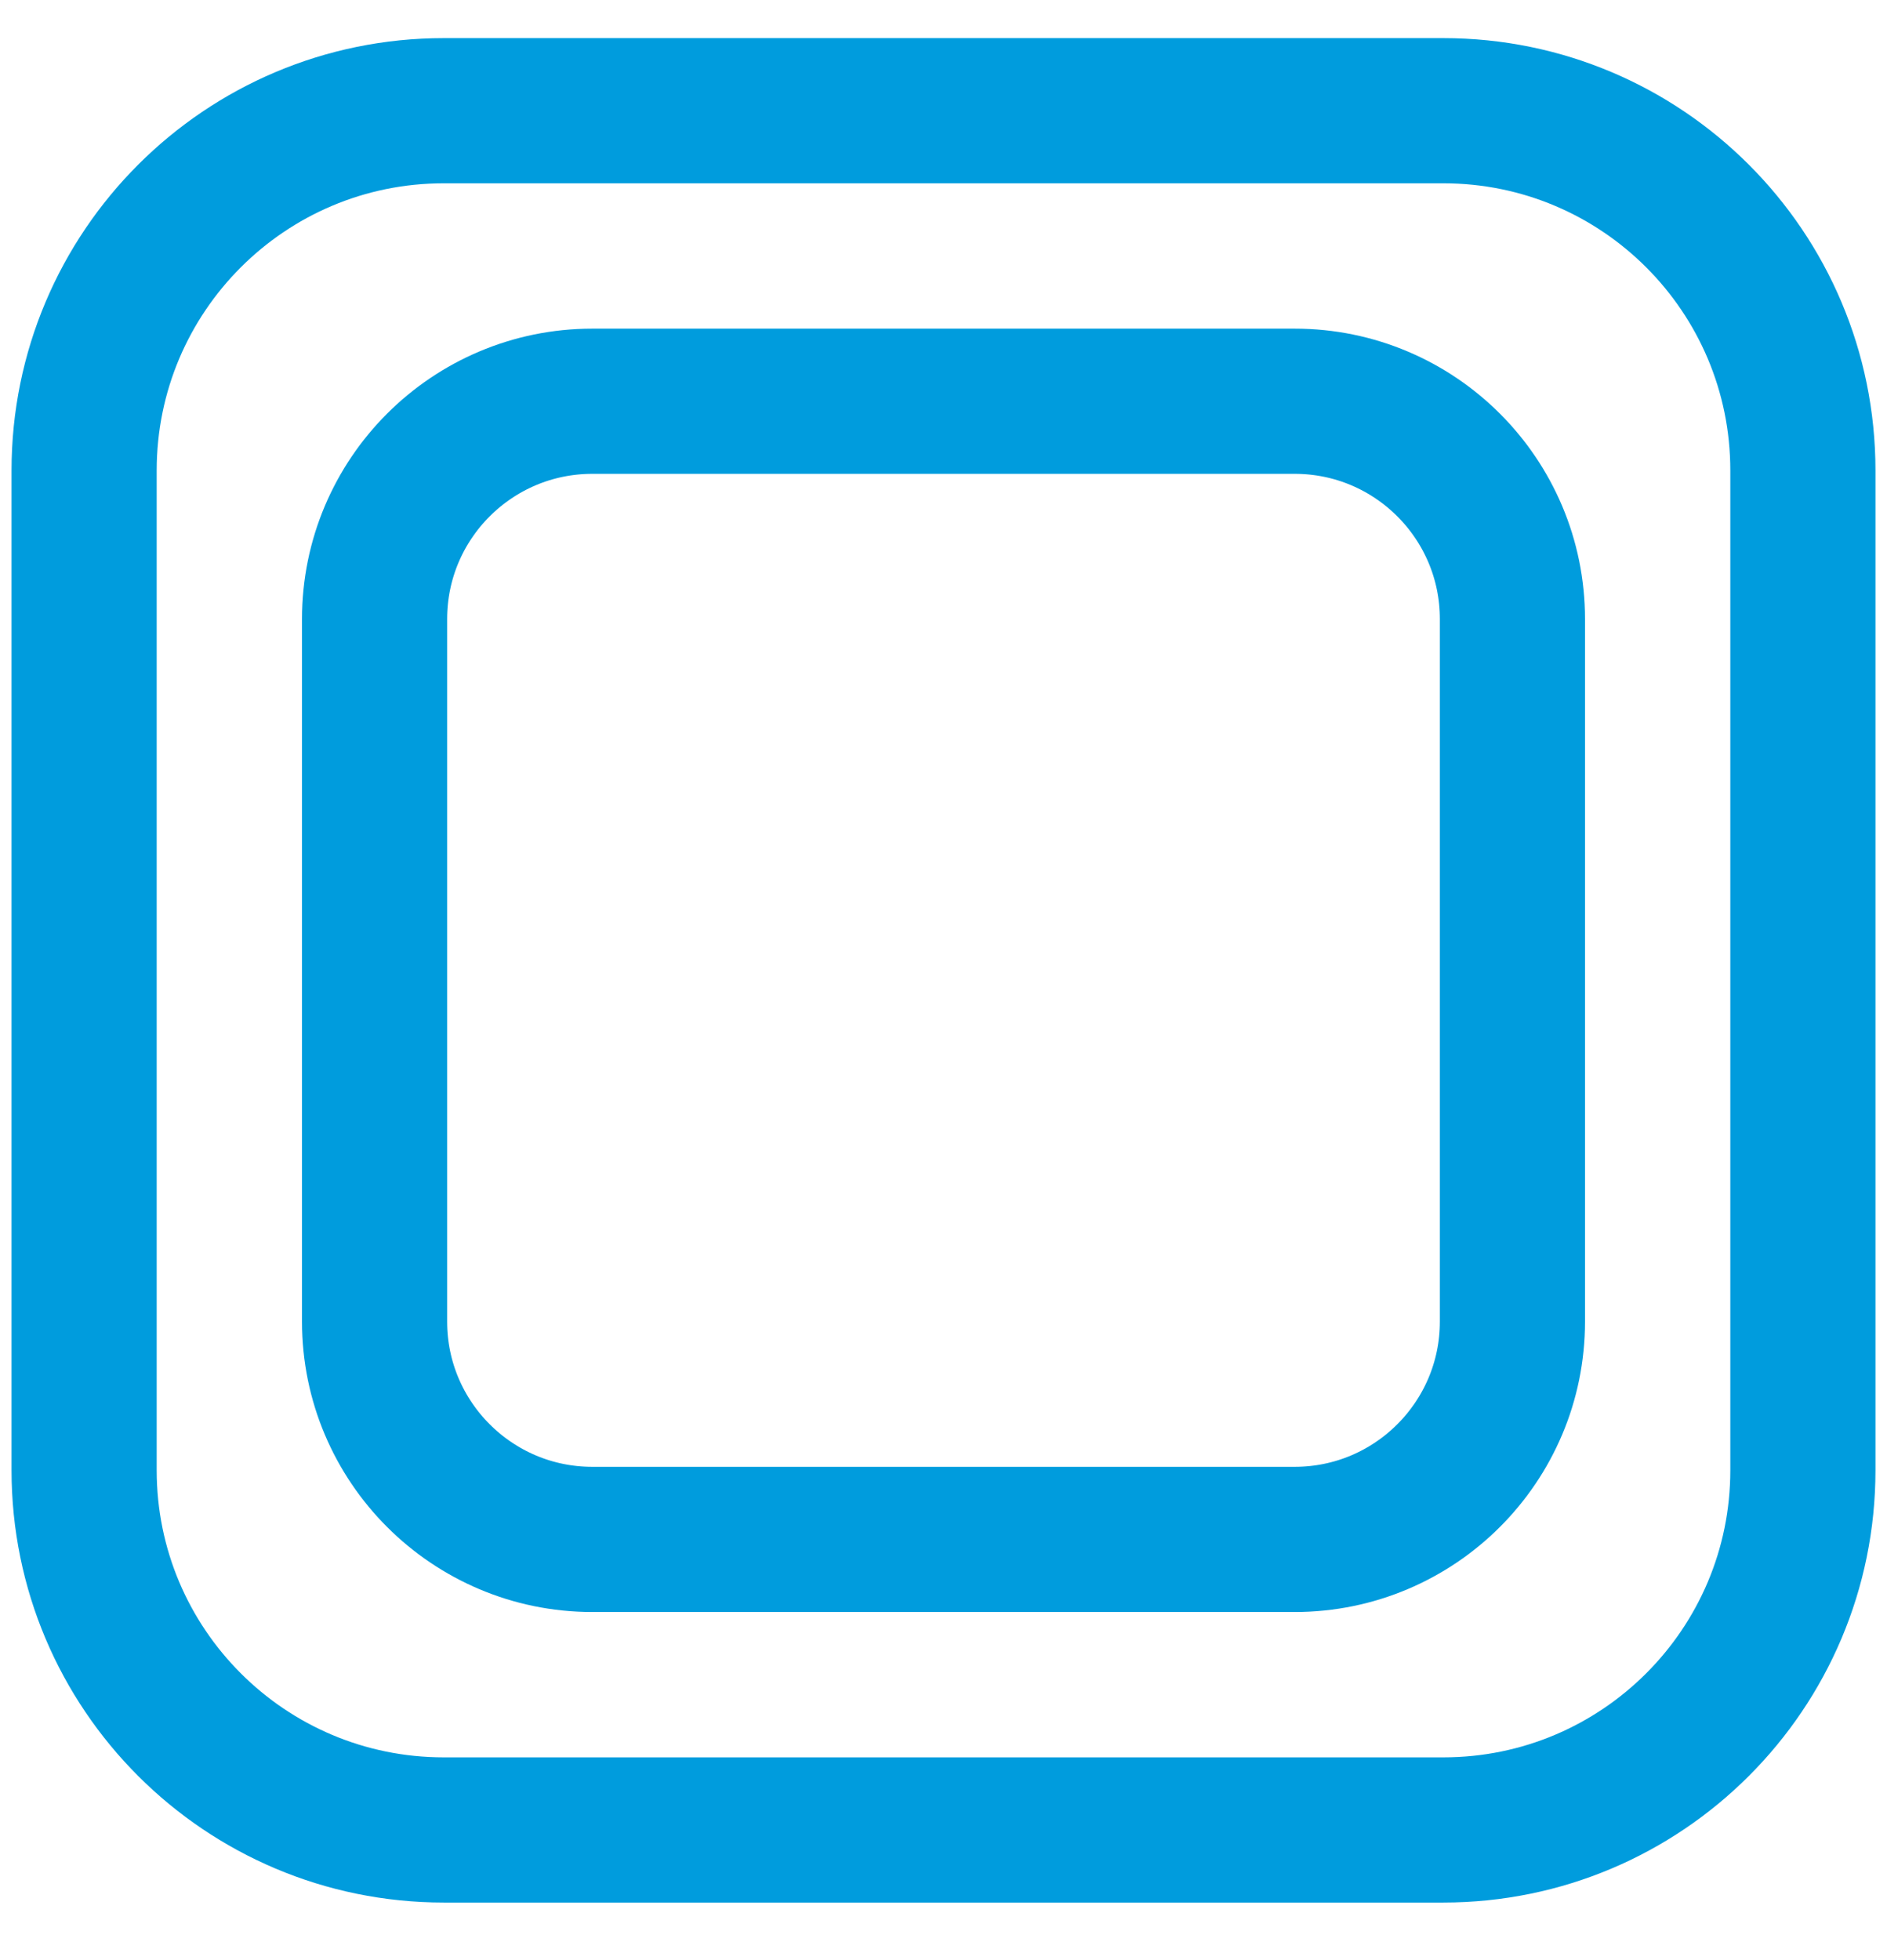
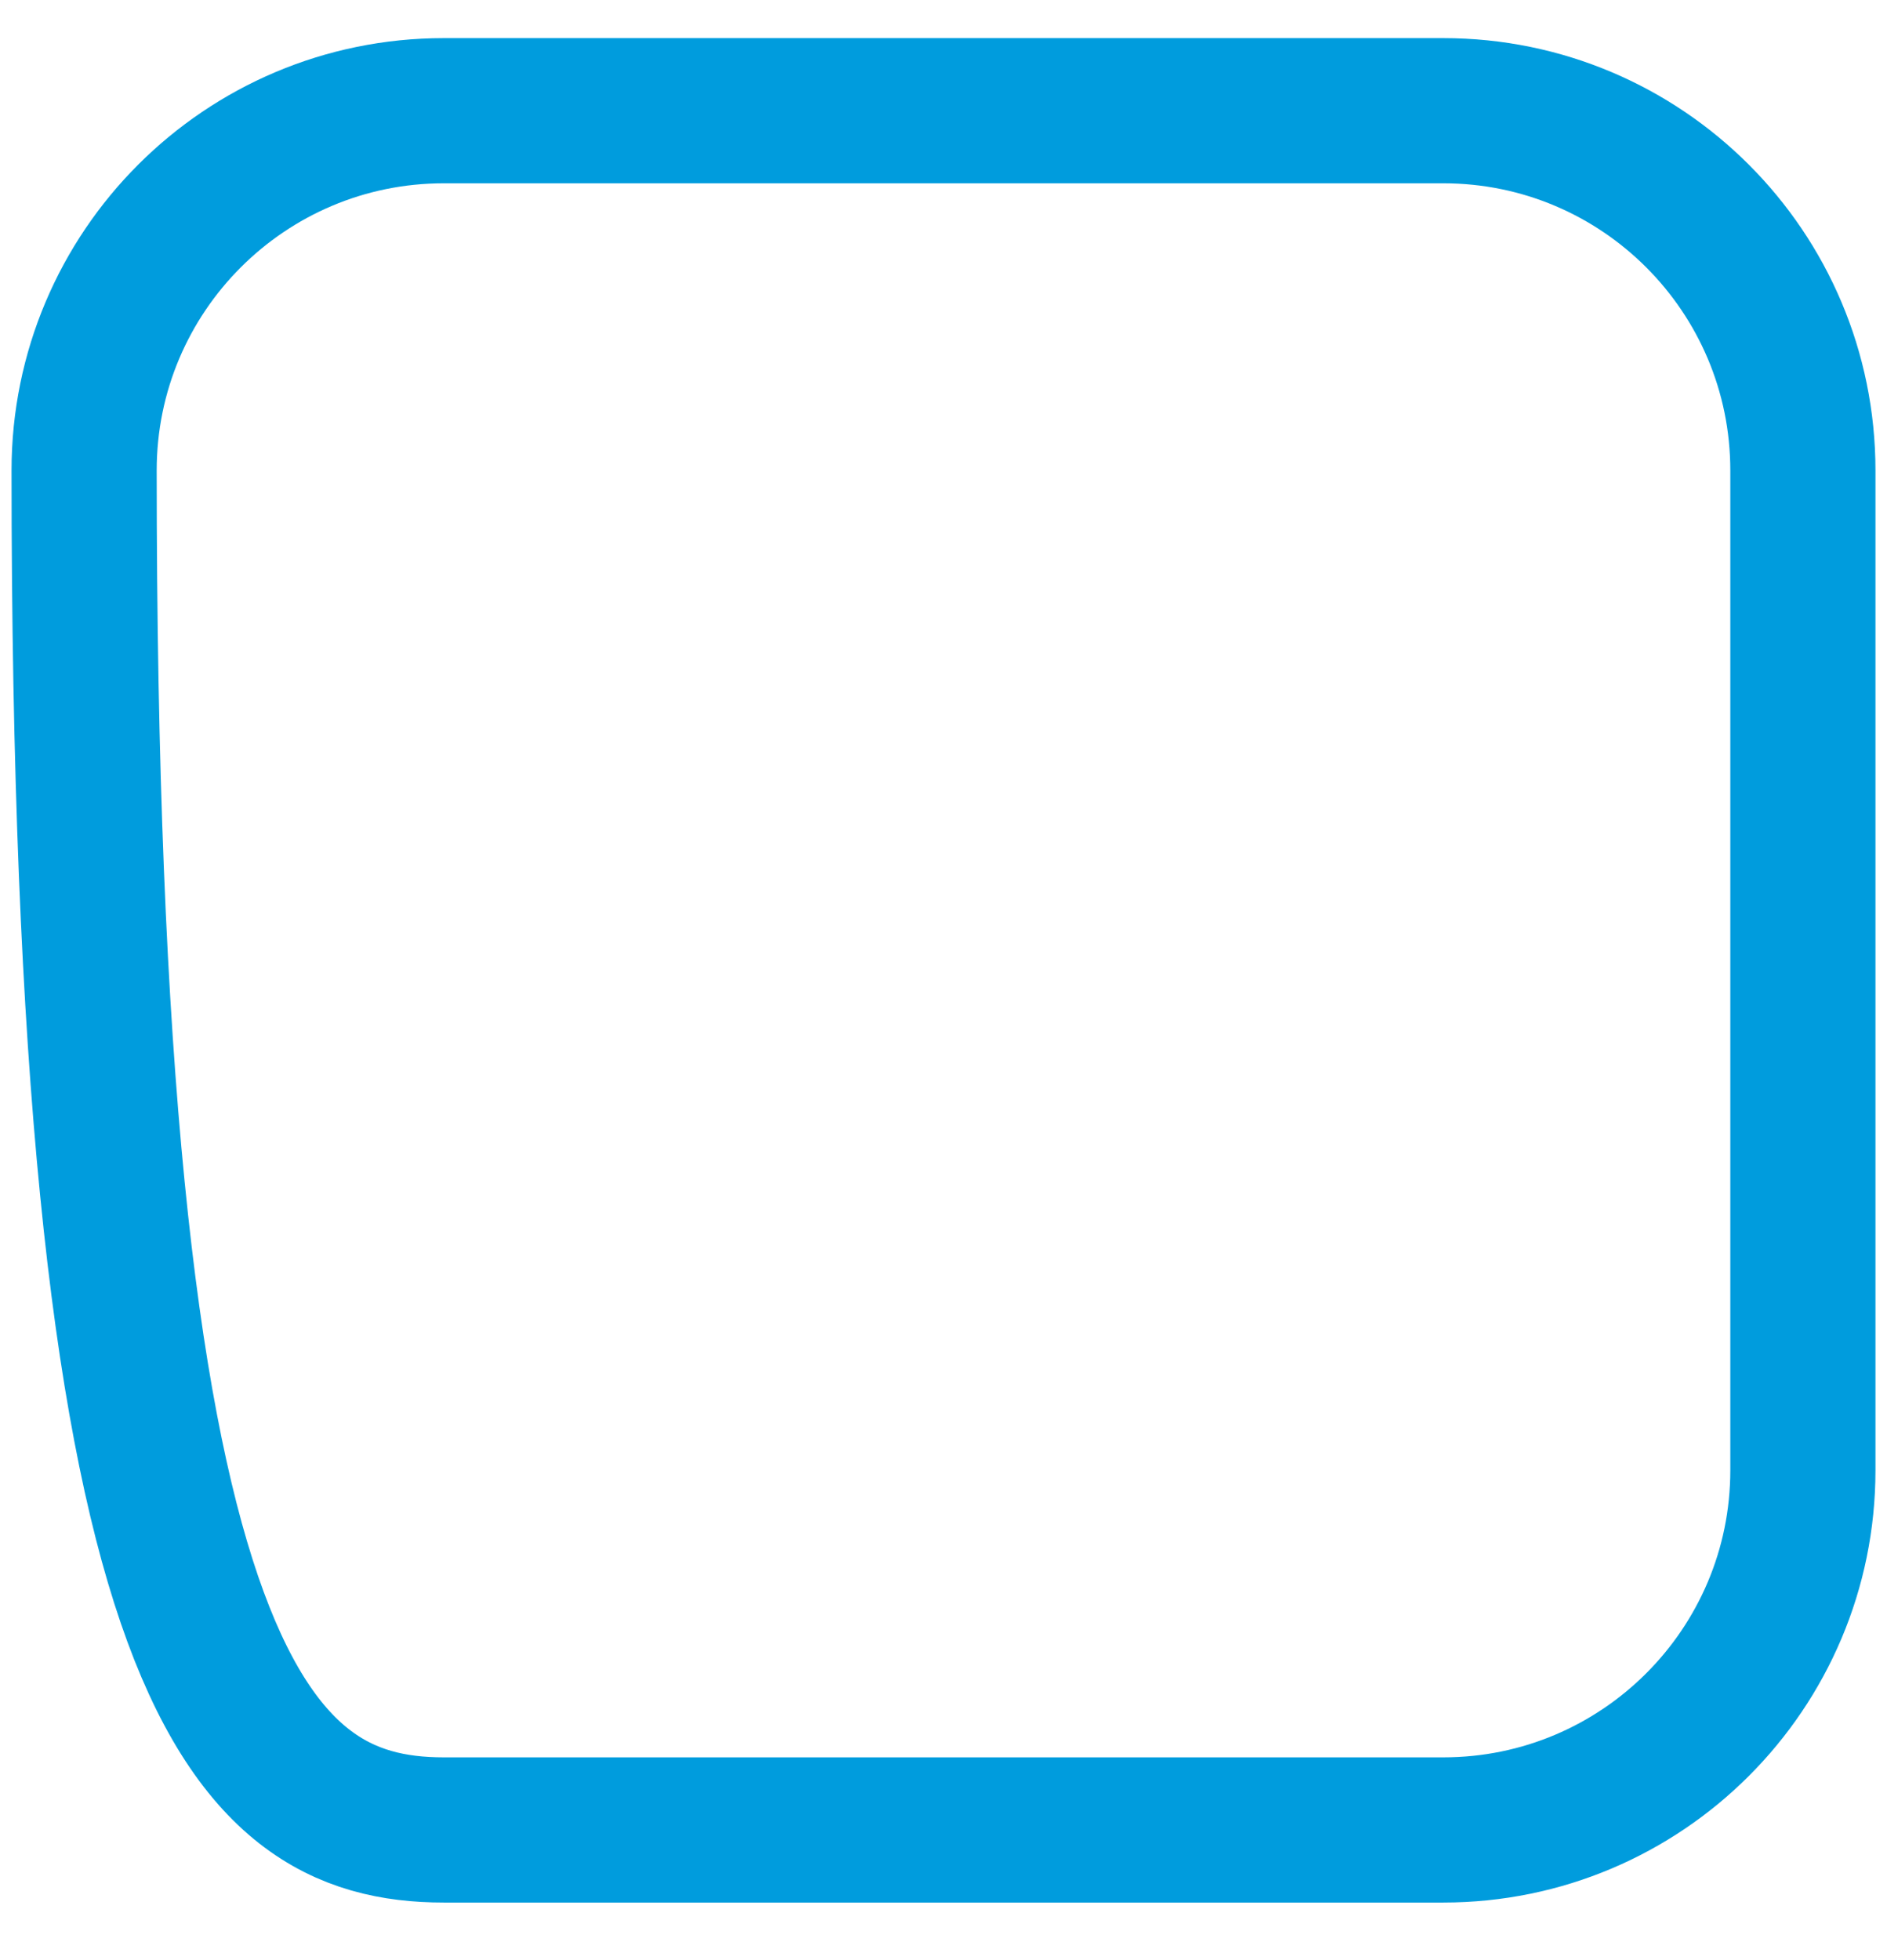
<svg xmlns="http://www.w3.org/2000/svg" width="26" height="27" viewBox="0 0 26 27" fill="none">
-   <path d="M19.887 1.525H6.114C3.377 1.525 1.159 3.743 1.159 6.48V20.253C1.159 22.989 3.377 25.207 6.114 25.207H19.887C22.623 25.207 24.841 22.989 24.841 20.253V6.48C24.841 3.743 22.623 1.525 19.887 1.525Z" stroke="#009CDD" stroke-width="2" stroke-miterlimit="10" />
-   <path d="M17.839 5.527H8.161C6.505 5.527 5.161 6.87 5.161 8.527V18.205C5.161 19.861 6.505 21.205 8.161 21.205H17.839C19.495 21.205 20.839 19.861 20.839 18.205V8.527C20.839 6.87 19.495 5.527 17.839 5.527Z" stroke="#009CDD" stroke-width="2" stroke-miterlimit="10" />
+   <path d="M19.887 1.525H6.114C3.377 1.525 1.159 3.743 1.159 6.48C1.159 22.989 3.377 25.207 6.114 25.207H19.887C22.623 25.207 24.841 22.989 24.841 20.253V6.48C24.841 3.743 22.623 1.525 19.887 1.525Z" stroke="#009CDD" stroke-width="2" stroke-miterlimit="10" />
</svg>